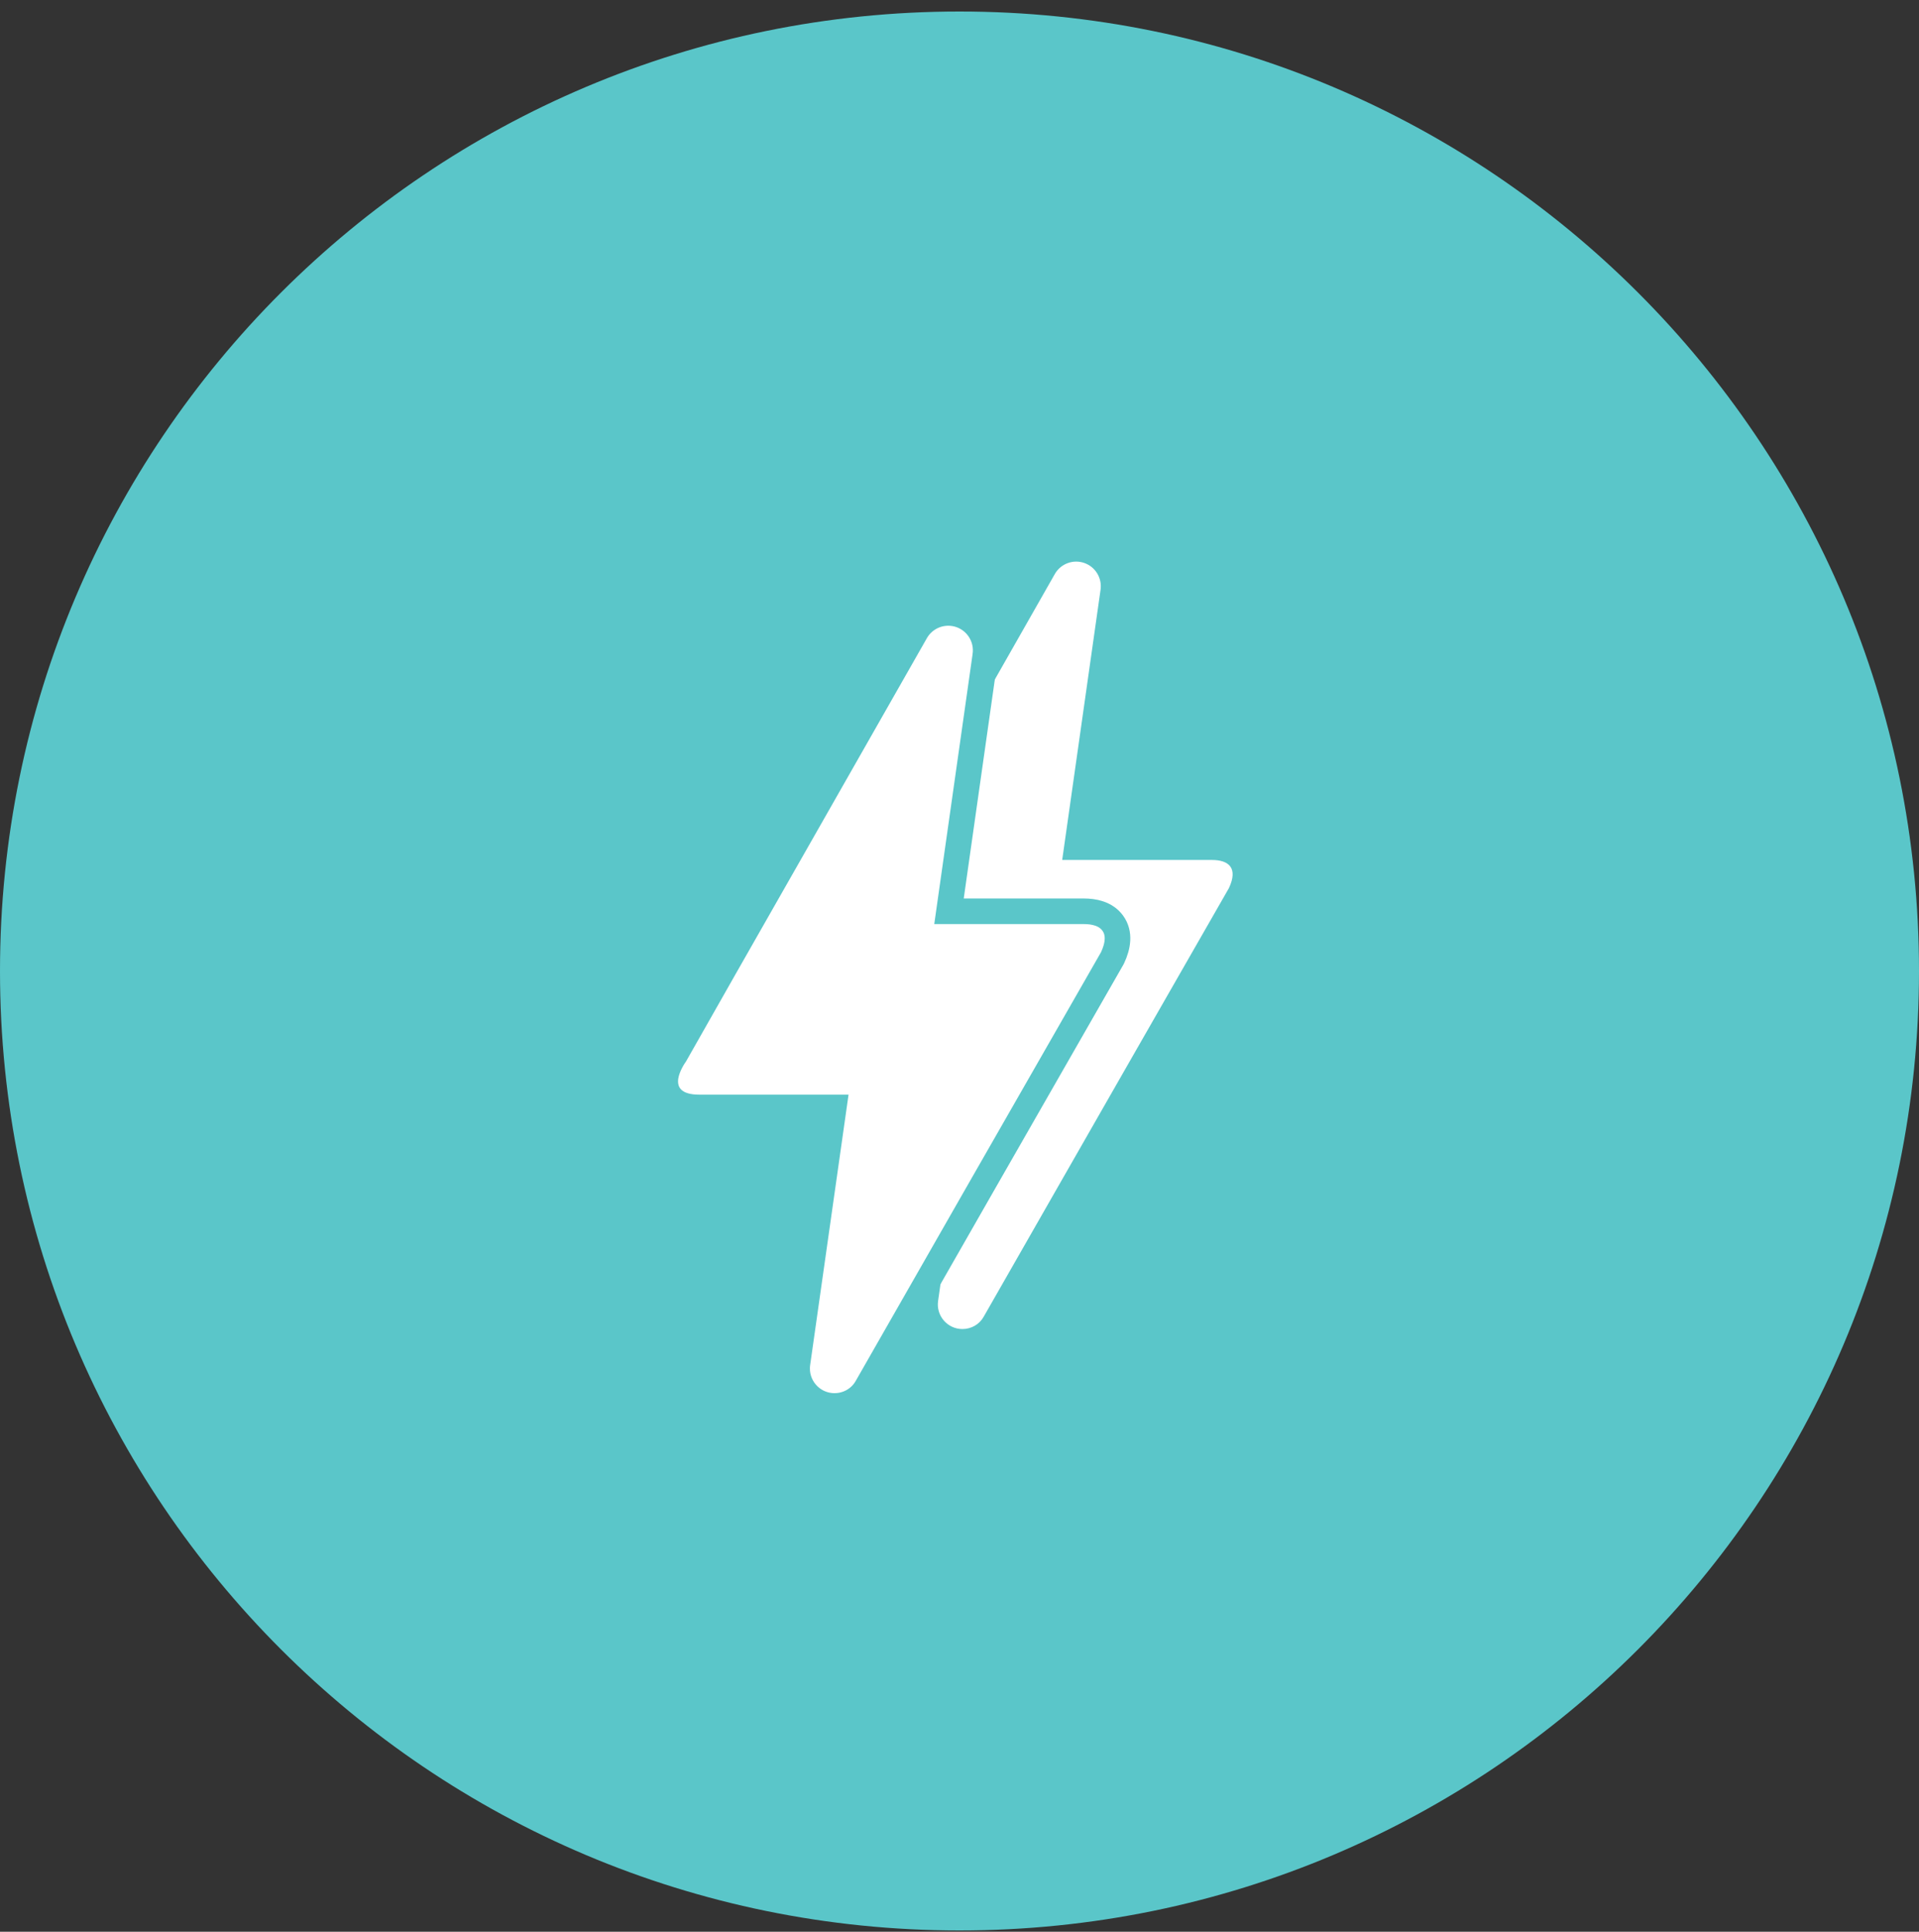
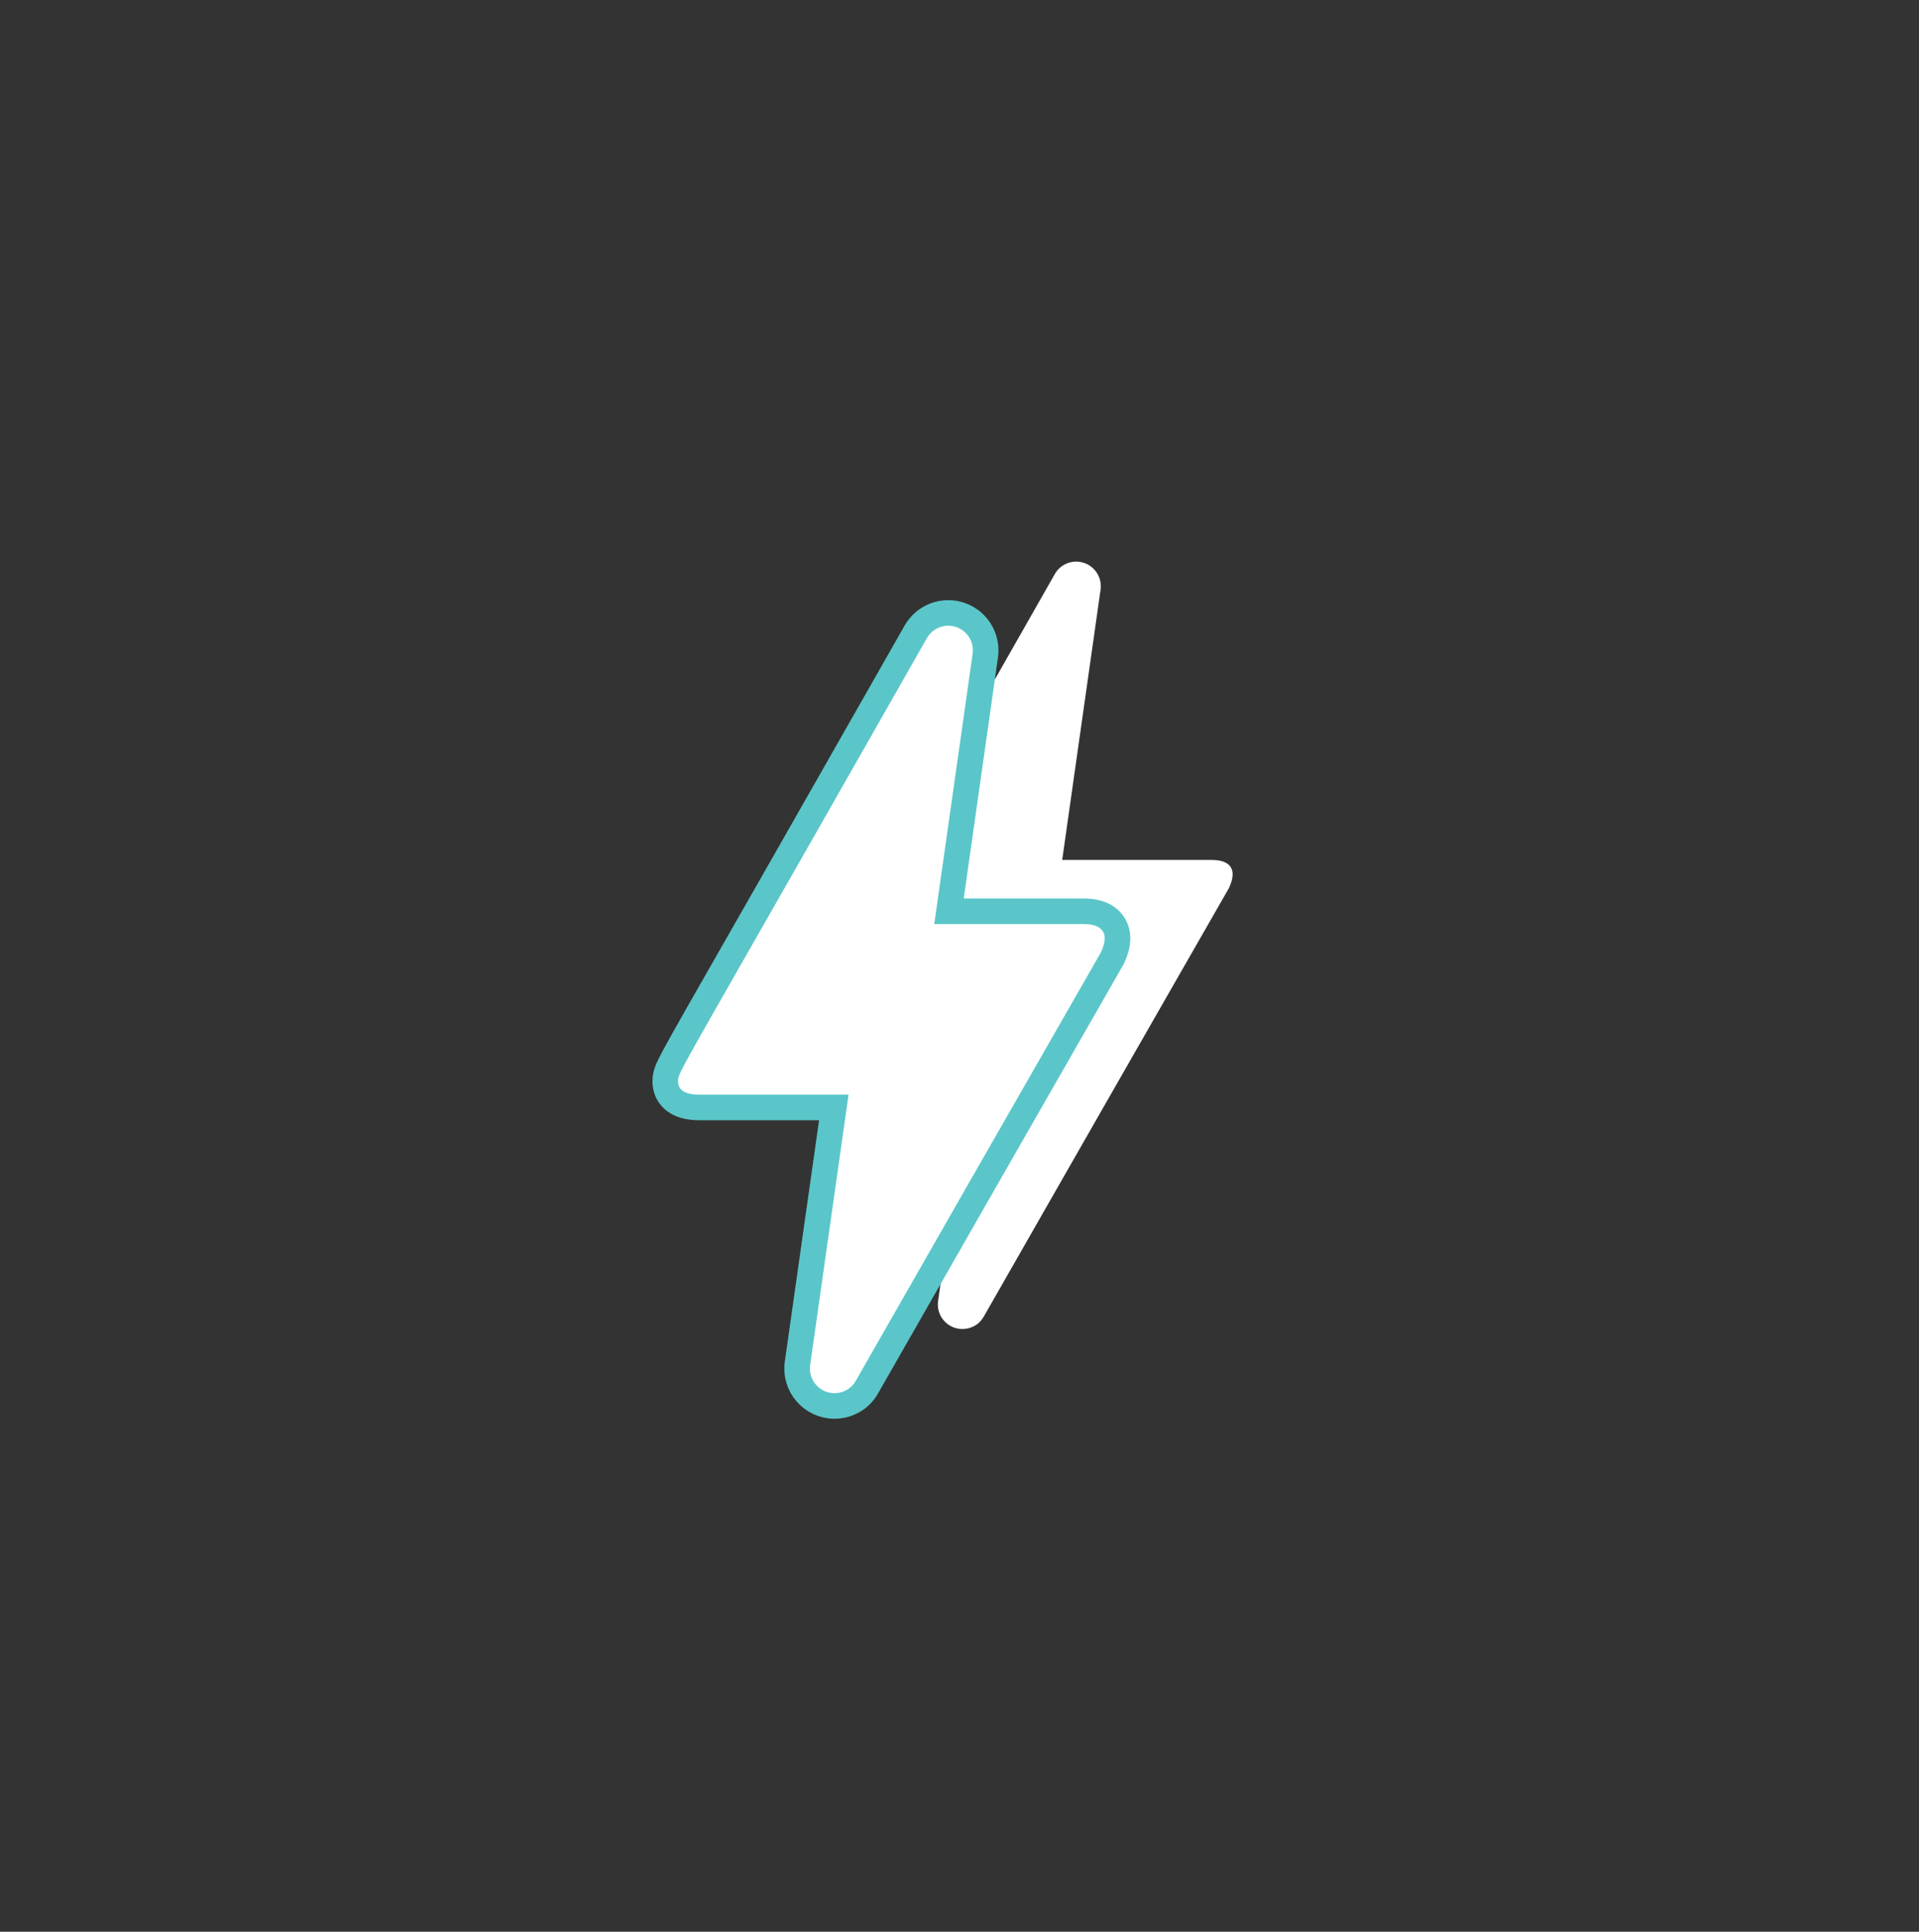
<svg xmlns="http://www.w3.org/2000/svg" fill="none" height="100%" overflow="visible" preserveAspectRatio="none" style="display: block;" viewBox="0 0 150 151" width="100%">
  <rect x="0" y="0" width="150" height="151" fill="#333333" stroke="none" />
  <g id="Container">
    <g id="SVG">
-       <path d="M150 75.9C150 34.479 116.421 0.9 75 0.9C33.579 0.9 0 34.479 0 75.9C0 117.321 33.579 150.9 75 150.9C116.421 150.9 150 117.321 150 75.9Z" fill="#5AC6C9" id="Vector" />
      <path d="M75.227 103.888C74.06 103.888 73.16 102.855 73.327 101.688L76.327 80.555H64.66C61.727 80.555 63.56 78.055 63.627 77.955C67.827 70.521 74.127 59.521 82.46 44.855C82.684 44.47 83.035 44.175 83.453 44.02C83.871 43.865 84.329 43.86 84.75 44.006C85.171 44.151 85.529 44.438 85.761 44.818C85.994 45.198 86.088 45.647 86.027 46.088L83.027 67.221H94.727C96.06 67.221 96.793 67.855 96.06 69.421C85.093 88.555 78.727 99.721 76.893 102.921C76.56 103.521 75.927 103.888 75.227 103.888Z" fill="white" id="Vector_2" />
-       <path d="M65.175 86.567L62.337 106.559C62.085 108.326 63.45 109.9 65.227 109.9C66.277 109.9 67.249 109.348 67.764 108.425C68.27 107.542 69.118 106.058 70.309 103.973C73.45 98.476 78.978 88.8 86.928 74.931L86.948 74.895L86.966 74.857C87.381 73.971 87.565 72.964 86.976 72.157C86.424 71.399 85.475 71.233 84.727 71.233H74.179L77.017 51.241L77.017 51.238C77.11 50.567 76.968 49.885 76.614 49.308C76.26 48.73 75.717 48.294 75.077 48.072C74.437 47.851 73.74 47.859 73.105 48.094C72.471 48.33 71.937 48.778 71.596 49.363L71.591 49.373C67.789 56.063 64.41 61.993 61.459 67.169C57.958 73.313 55.061 78.396 52.781 82.43C52.69 82.558 52.159 83.333 52.031 84.149C51.953 84.643 51.994 85.339 52.55 85.887C53.066 86.396 53.825 86.567 54.66 86.567H65.175Z" fill="white" id="Vector_3" stroke="#5AC6C9" stroke-width="2" />
+       <path d="M65.175 86.567L62.337 106.559C62.085 108.326 63.45 109.9 65.227 109.9C66.277 109.9 67.249 109.348 67.764 108.425C68.27 107.542 69.118 106.058 70.309 103.973C73.45 98.476 78.978 88.8 86.928 74.931L86.948 74.895L86.966 74.857C87.381 73.971 87.565 72.964 86.976 72.157C86.424 71.399 85.475 71.233 84.727 71.233H74.179L77.017 51.241L77.017 51.238C77.11 50.567 76.968 49.885 76.614 49.308C76.26 48.73 75.717 48.294 75.077 48.072C74.437 47.851 73.74 47.859 73.105 48.094C72.471 48.33 71.937 48.778 71.596 49.363L71.591 49.373C67.789 56.063 64.41 61.993 61.459 67.169C52.69 82.558 52.159 83.333 52.031 84.149C51.953 84.643 51.994 85.339 52.55 85.887C53.066 86.396 53.825 86.567 54.66 86.567H65.175Z" fill="white" id="Vector_3" stroke="#5AC6C9" stroke-width="2" />
    </g>
  </g>
</svg>